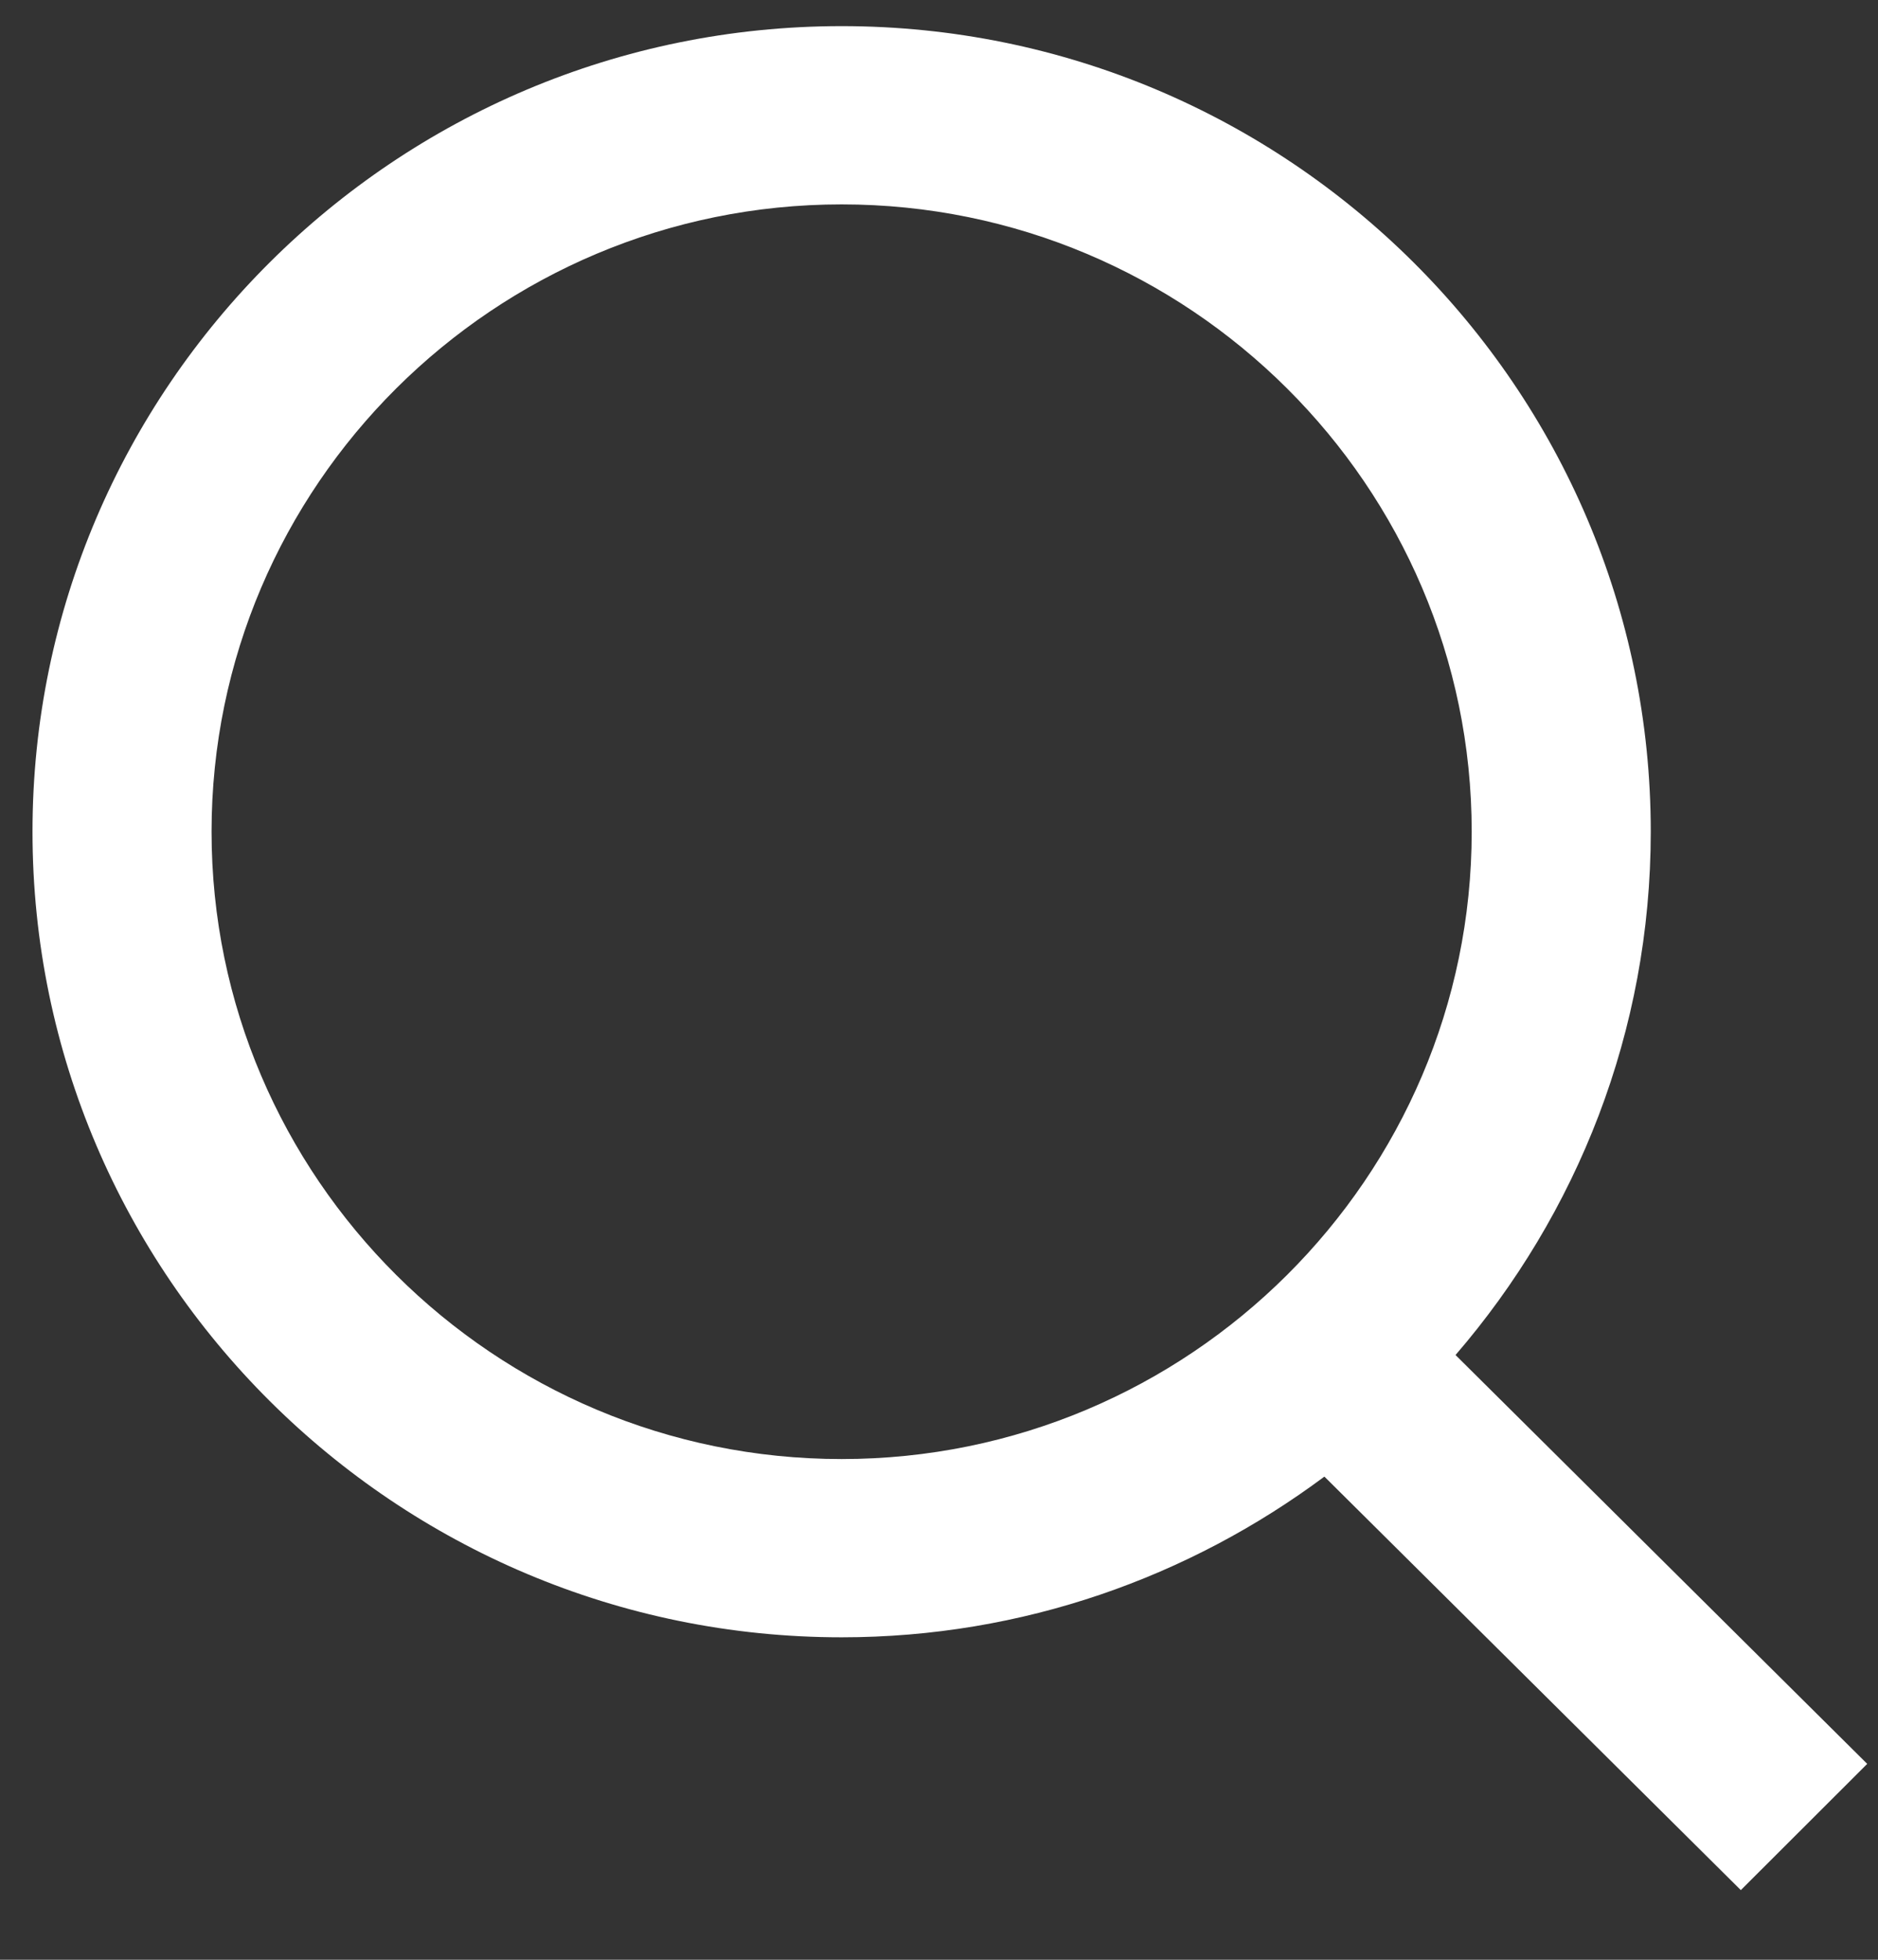
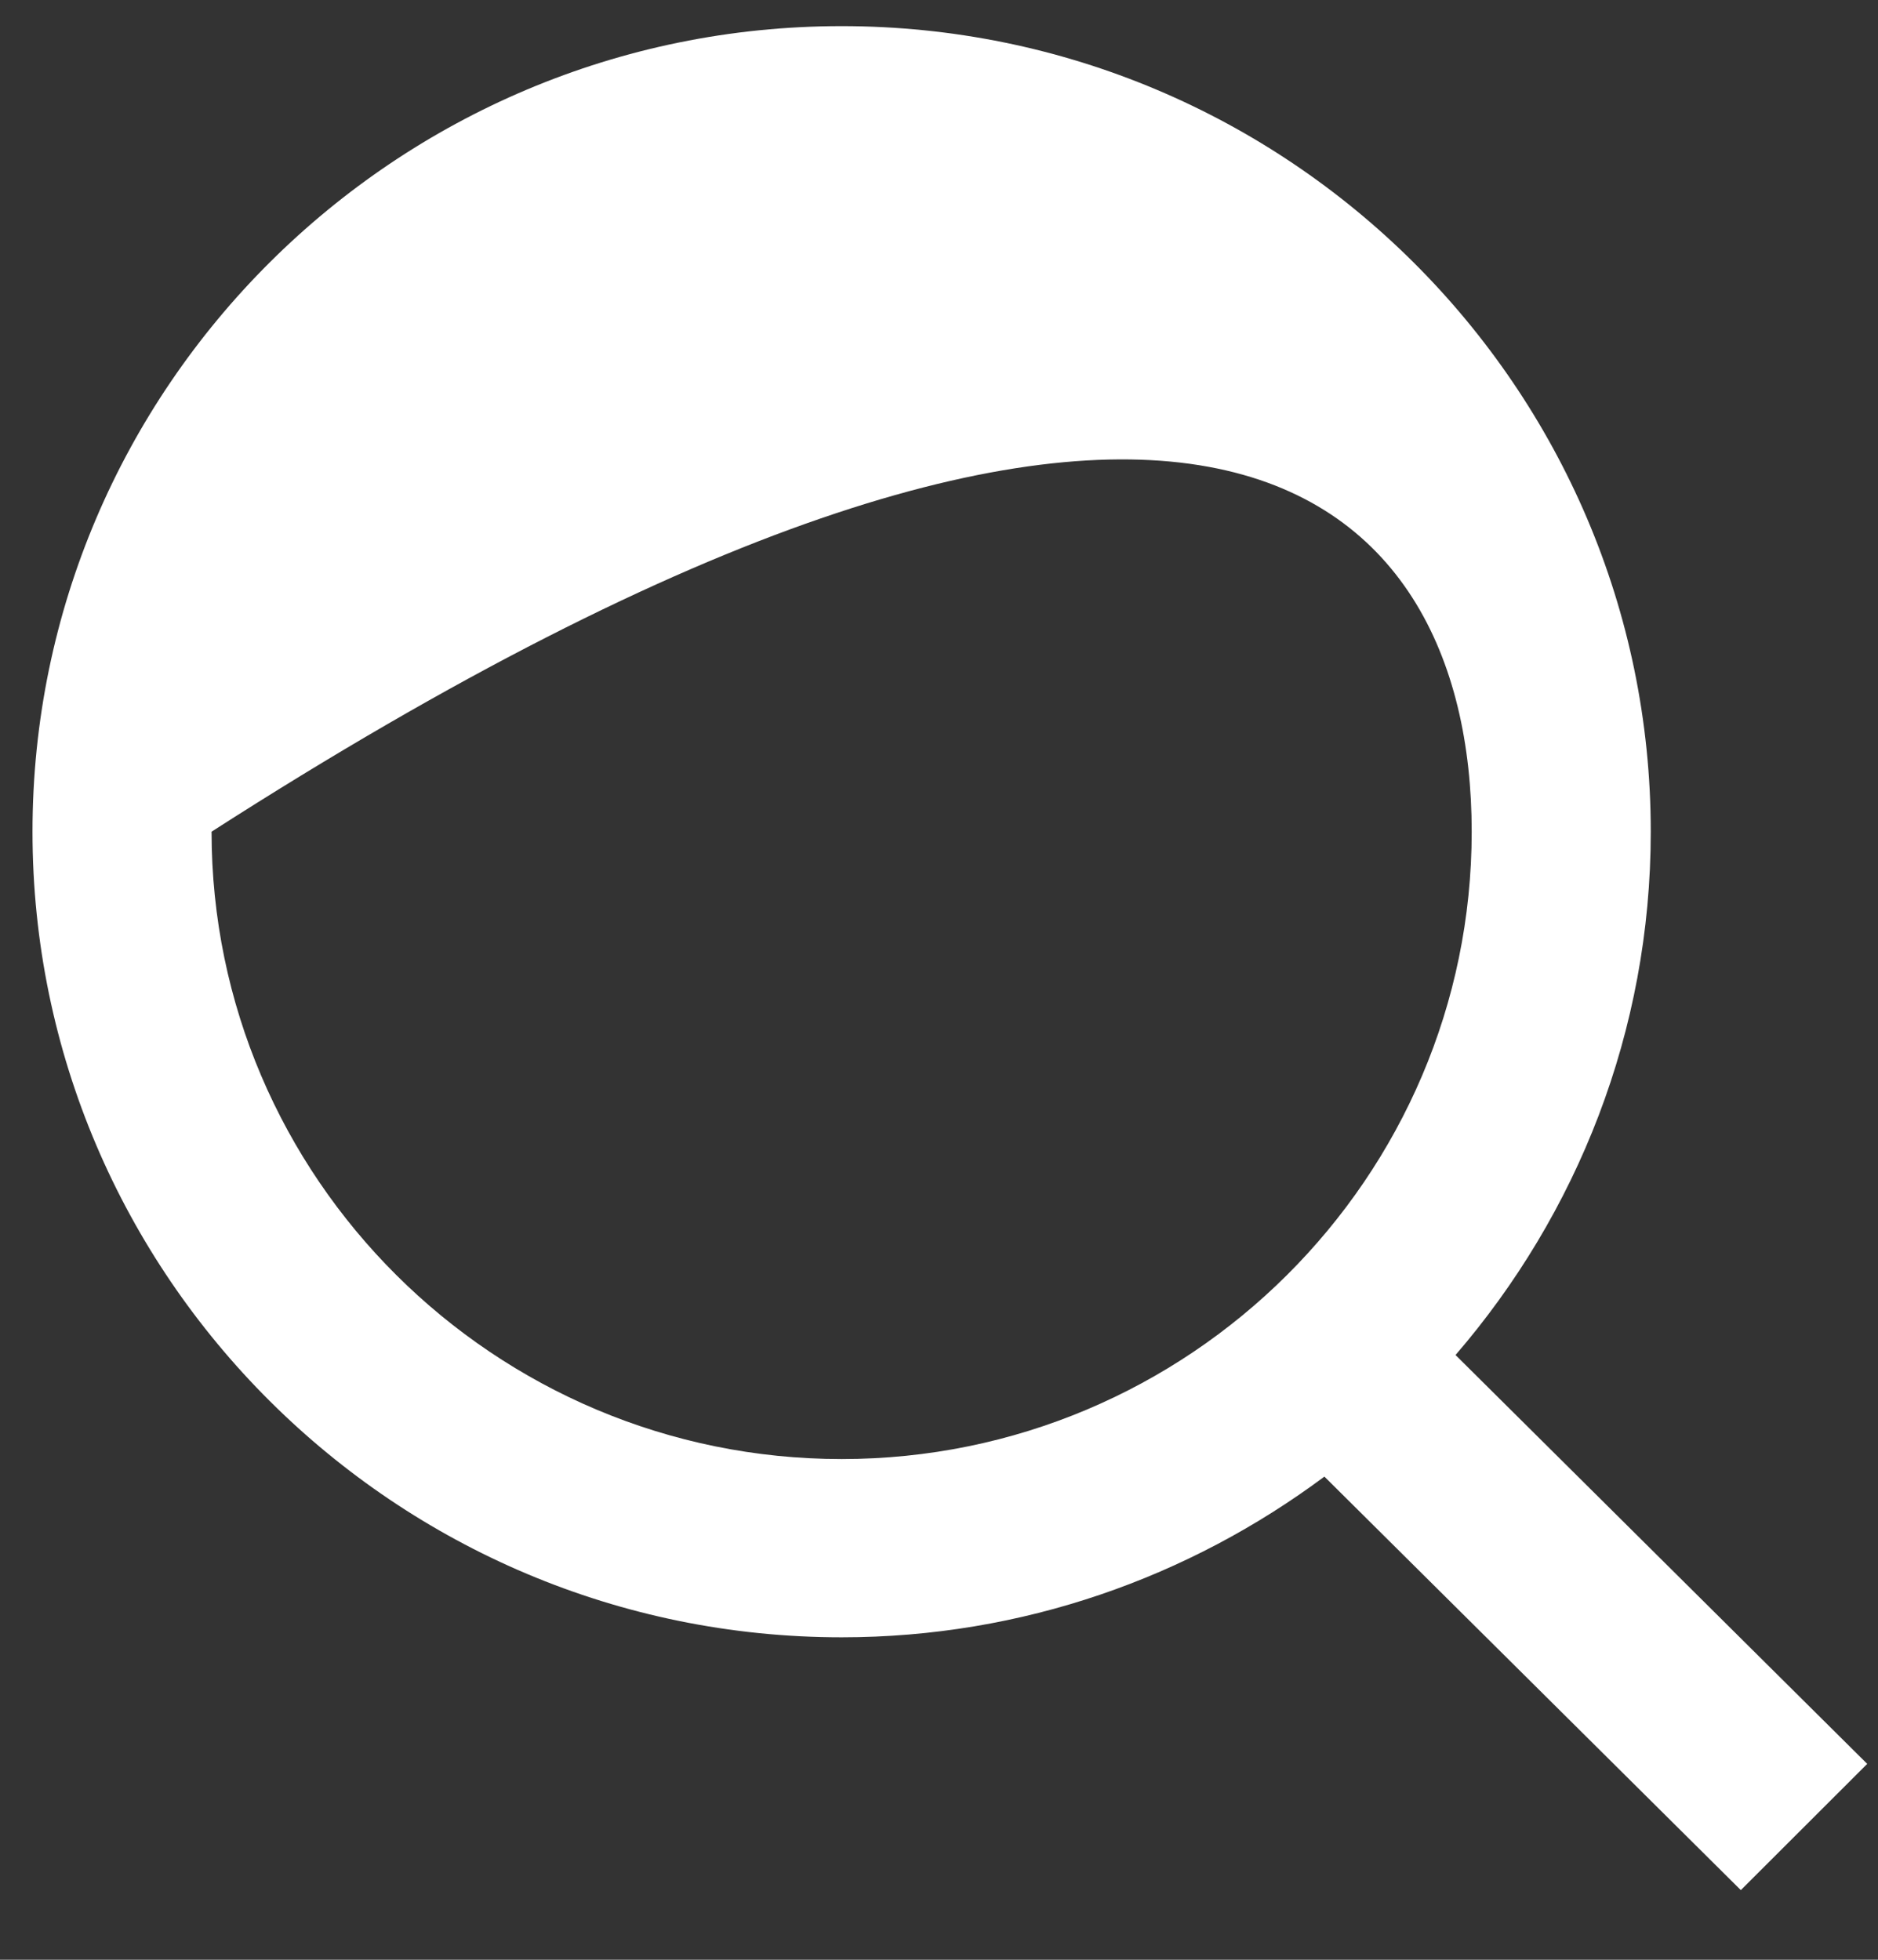
<svg xmlns="http://www.w3.org/2000/svg" width="23" height="24" viewBox="0 0 23 24" fill="none">
  <rect x="0" y="0" width="23" height="24" fill="#333333" stroke="none" />
-   <path fill-rule="evenodd" clip-rule="evenodd" d="M2.591 10.185C2.591 5.949 6.053 2.503 10.308 2.503C14.562 2.503 18.024 5.949 18.024 10.185C18.024 14.421 14.562 17.868 10.308 17.868C6.053 17.868 2.591 14.421 2.591 10.185ZM22.868 21.601L17.826 16.594C19.313 14.869 20.217 12.632 20.217 10.185C20.217 4.746 15.771 0.32 10.308 0.32C4.844 0.32 0.398 4.746 0.398 10.185C0.398 15.625 4.844 20.051 10.308 20.051C12.525 20.051 14.568 19.313 16.22 18.083L21.32 23.147L22.868 21.601Z" fill="white" />
+   <path fill-rule="evenodd" clip-rule="evenodd" d="M2.591 10.185C14.562 2.503 18.024 5.949 18.024 10.185C18.024 14.421 14.562 17.868 10.308 17.868C6.053 17.868 2.591 14.421 2.591 10.185ZM22.868 21.601L17.826 16.594C19.313 14.869 20.217 12.632 20.217 10.185C20.217 4.746 15.771 0.32 10.308 0.32C4.844 0.32 0.398 4.746 0.398 10.185C0.398 15.625 4.844 20.051 10.308 20.051C12.525 20.051 14.568 19.313 16.22 18.083L21.32 23.147L22.868 21.601Z" fill="white" />
</svg>